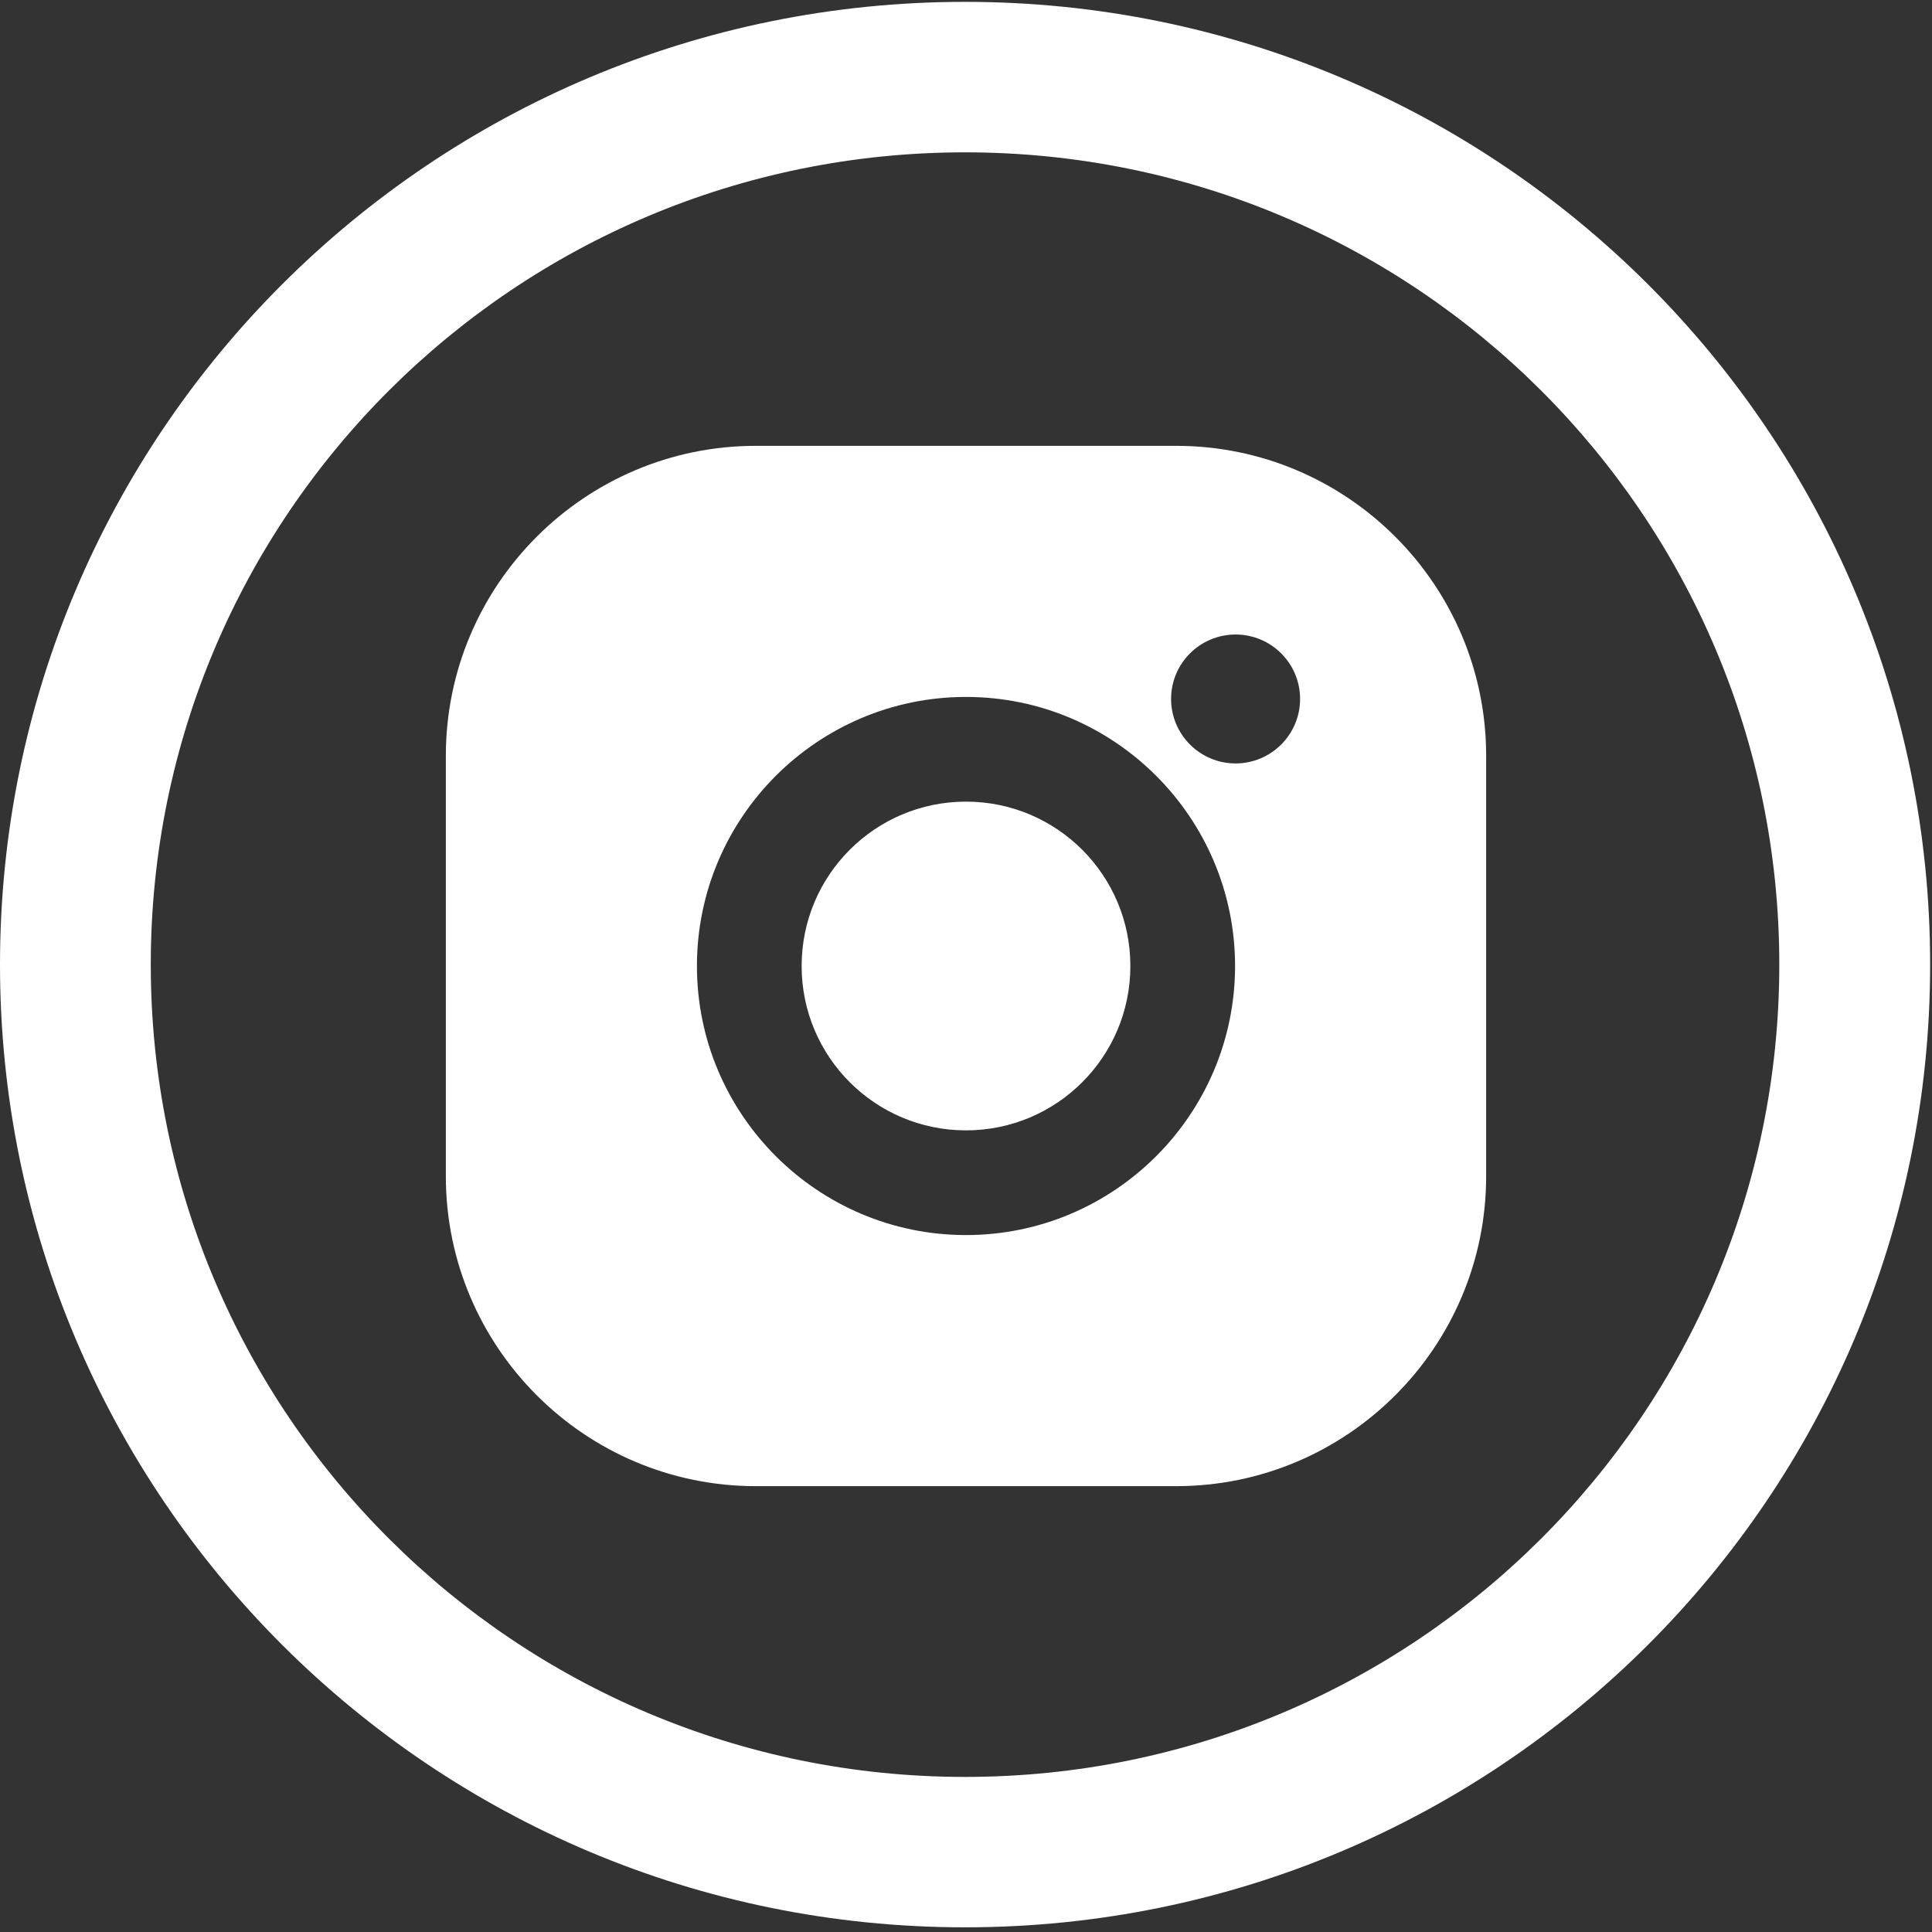
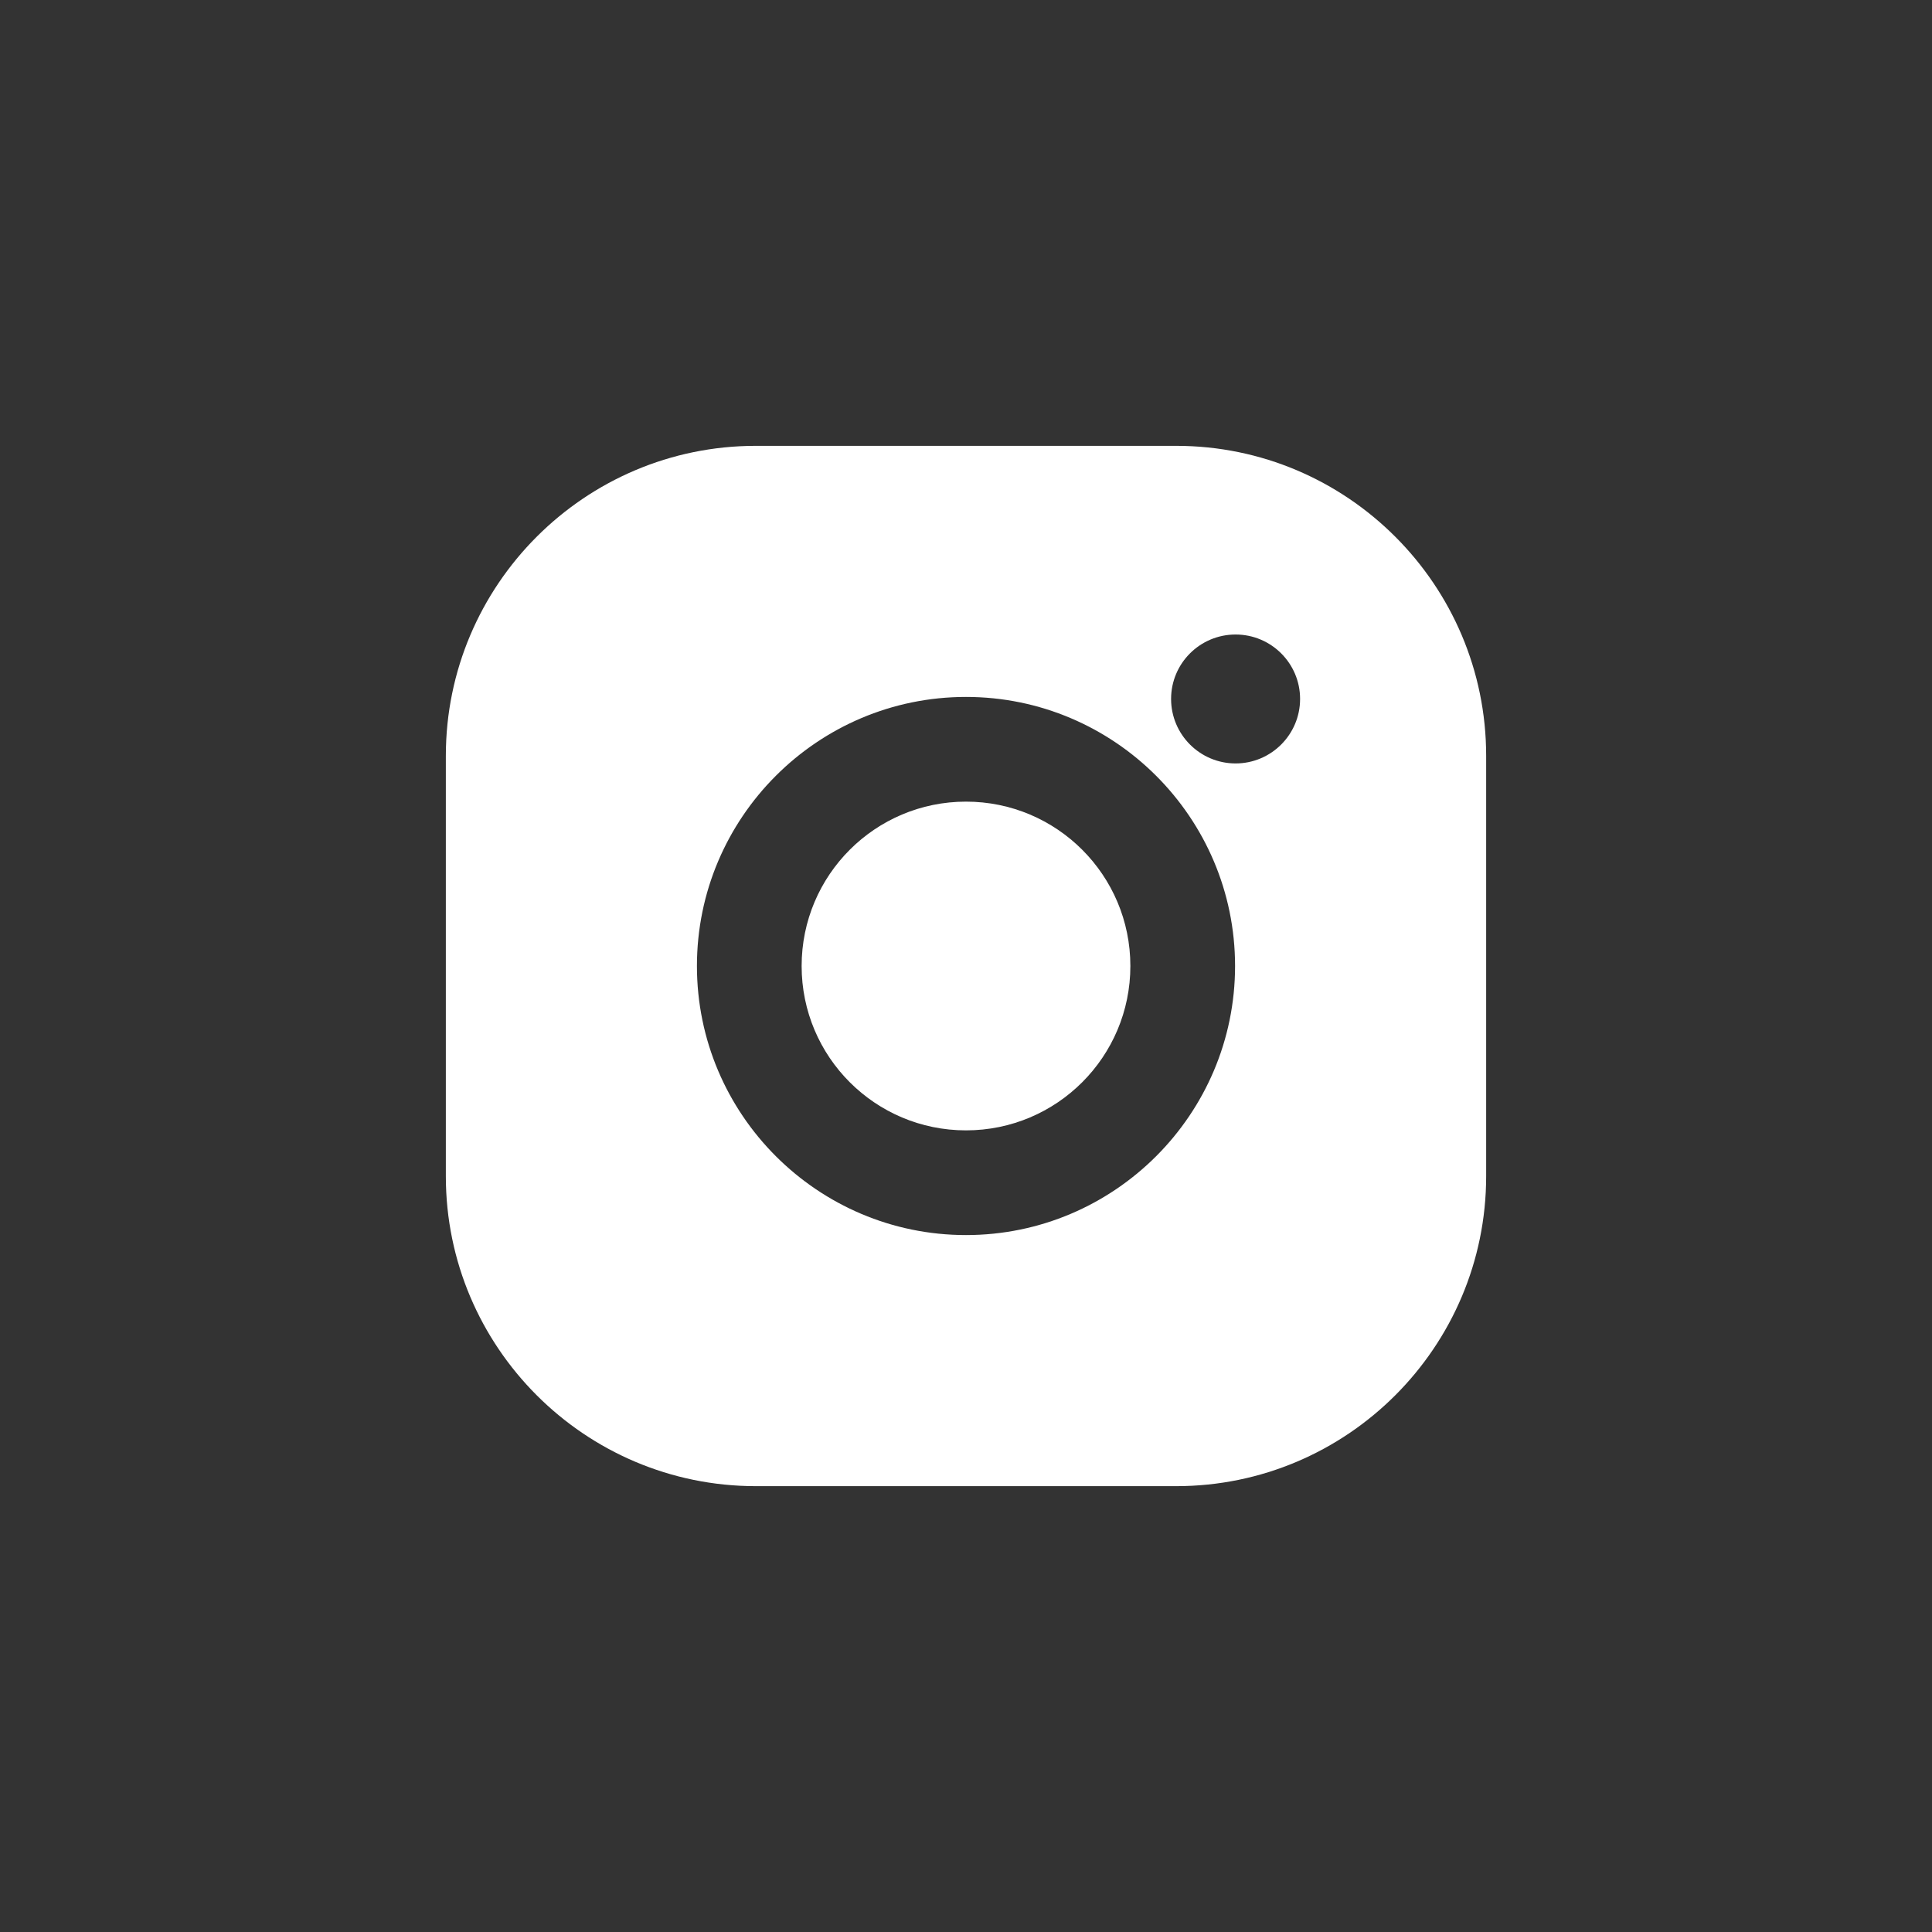
<svg xmlns="http://www.w3.org/2000/svg" width="26" height="26" viewBox="0 0 26 26">
  <rect x="0" y="0" width="26" height="26" fill="#333333" stroke="none" />
  <g fill="#fff" fill-rule="evenodd">
-     <path d="M12.987,0.025 C5.814,0.025 0,5.825 0,12.981 C0,20.137 5.814,25.937 12.987,25.937 C20.16,25.937 25.975,20.137 25.975,12.981 C25.975,5.825 20.16,0.025 12.987,0.025 Z M12.987,23.913 C6.935,23.913 2.029,19.018 2.029,12.981 C2.029,6.944 6.935,2.05 12.987,2.05 C19.039,2.05 23.945,6.944 23.945,12.981 C23.945,19.018 19.039,23.913 12.987,23.913 Z" />
-     <path fill-rule="nonzero" d="M15.829,6 C18.129,6 20,7.871 20,10.171 L20,15.829 C20,18.129 18.129,20 15.829,20 L10.171,20 C7.871,20 6,18.129 6,15.829 L6,10.171 C6,7.871 7.871,6 10.171,6 L15.829,6 Z M13,9.379 C11.003,9.379 9.379,11.003 9.379,13 C9.379,14.997 11.003,16.621 13,16.621 C14.997,16.621 16.621,14.997 16.621,13 C16.621,11.003 14.997,9.379 13,9.379 Z M13,15.212 C11.778,15.212 10.788,14.222 10.788,13 C10.788,11.778 11.778,10.788 13,10.788 C14.222,10.788 15.212,11.778 15.212,13 C15.212,14.222 14.222,15.212 13,15.212 Z M16.628,10.274 C17.107,10.274 17.496,9.885 17.496,9.406 C17.496,8.927 17.107,8.539 16.628,8.539 C16.149,8.539 15.76,8.927 15.76,9.406 C15.76,9.885 16.149,10.274 16.628,10.274 Z" />
+     <path fill-rule="nonzero" d="M15.829,6 C18.129,6 20,7.871 20,10.171 L20,15.829 C20,18.129 18.129,20 15.829,20 L10.171,20 C7.871,20 6,18.129 6,15.829 L6,10.171 C6,7.871 7.871,6 10.171,6 Z M13,9.379 C11.003,9.379 9.379,11.003 9.379,13 C9.379,14.997 11.003,16.621 13,16.621 C14.997,16.621 16.621,14.997 16.621,13 C16.621,11.003 14.997,9.379 13,9.379 Z M13,15.212 C11.778,15.212 10.788,14.222 10.788,13 C10.788,11.778 11.778,10.788 13,10.788 C14.222,10.788 15.212,11.778 15.212,13 C15.212,14.222 14.222,15.212 13,15.212 Z M16.628,10.274 C17.107,10.274 17.496,9.885 17.496,9.406 C17.496,8.927 17.107,8.539 16.628,8.539 C16.149,8.539 15.76,8.927 15.76,9.406 C15.76,9.885 16.149,10.274 16.628,10.274 Z" />
  </g>
</svg>